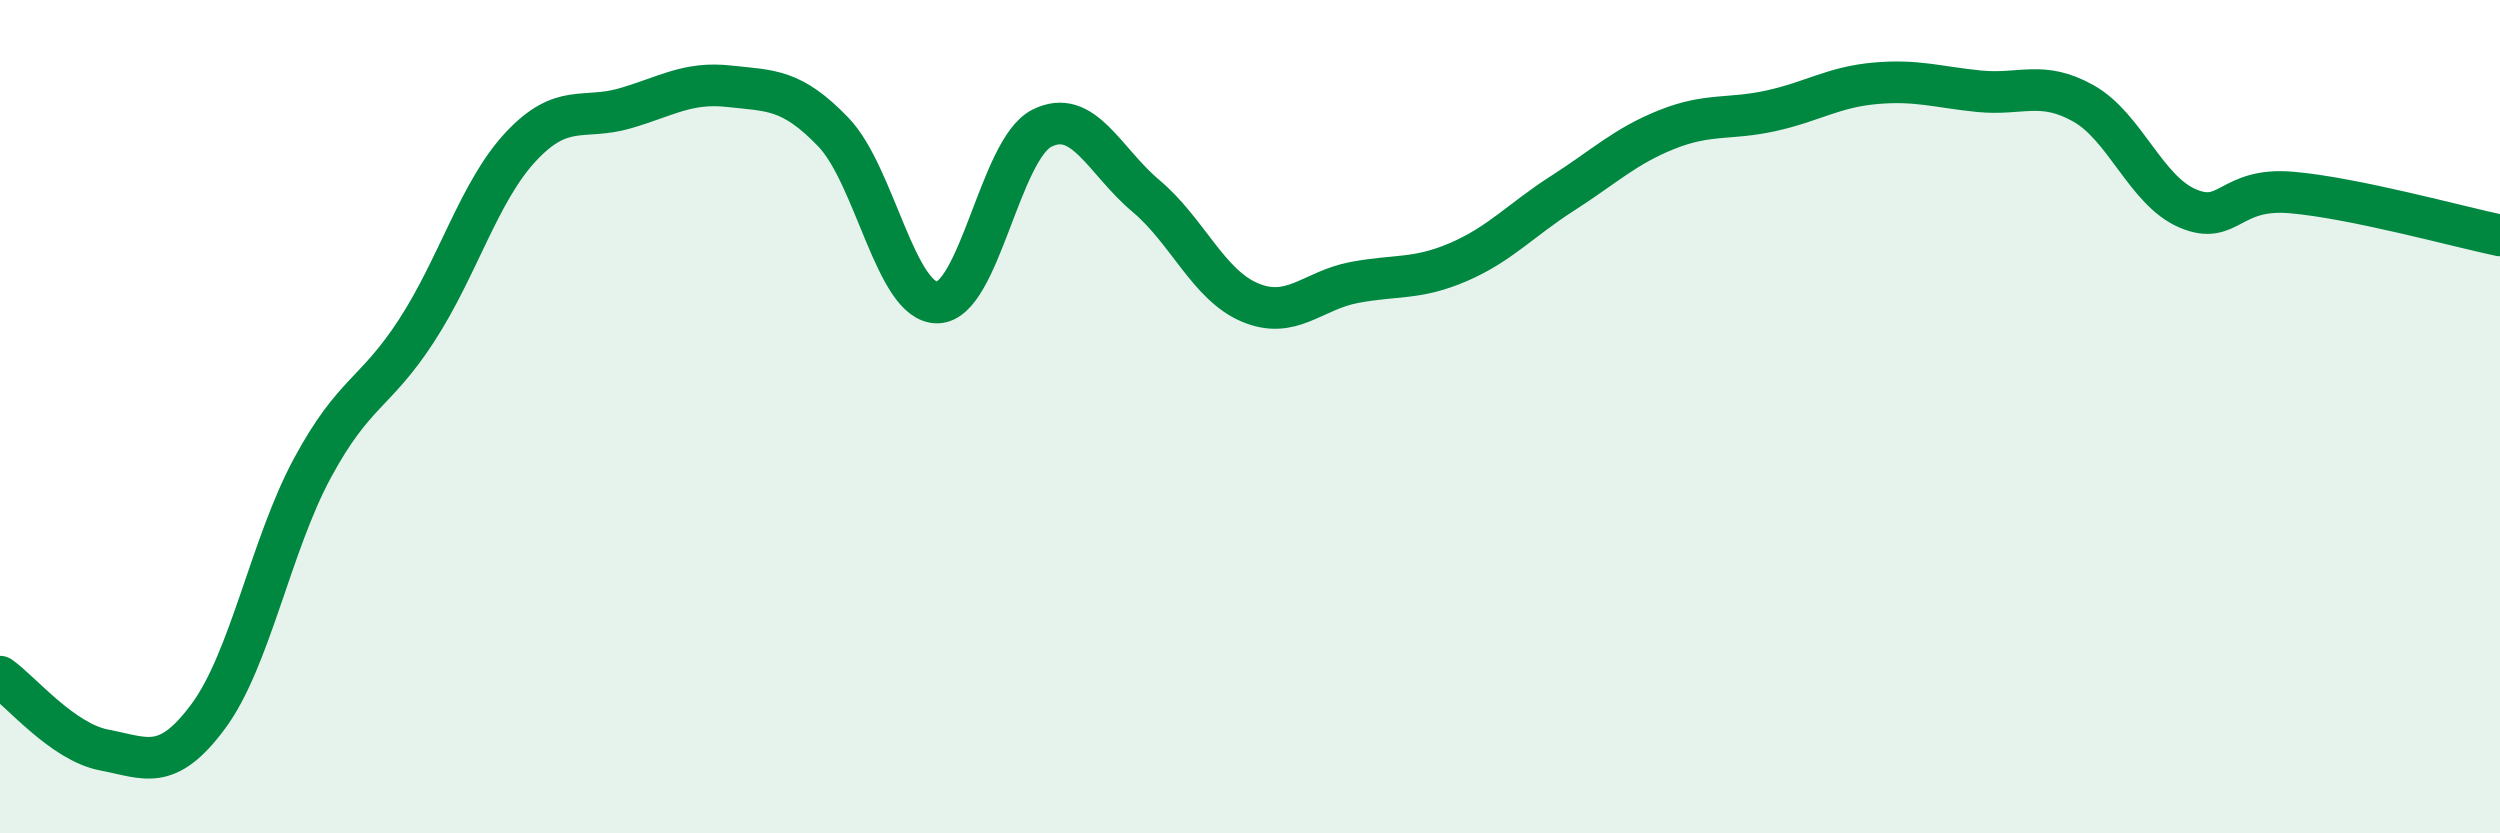
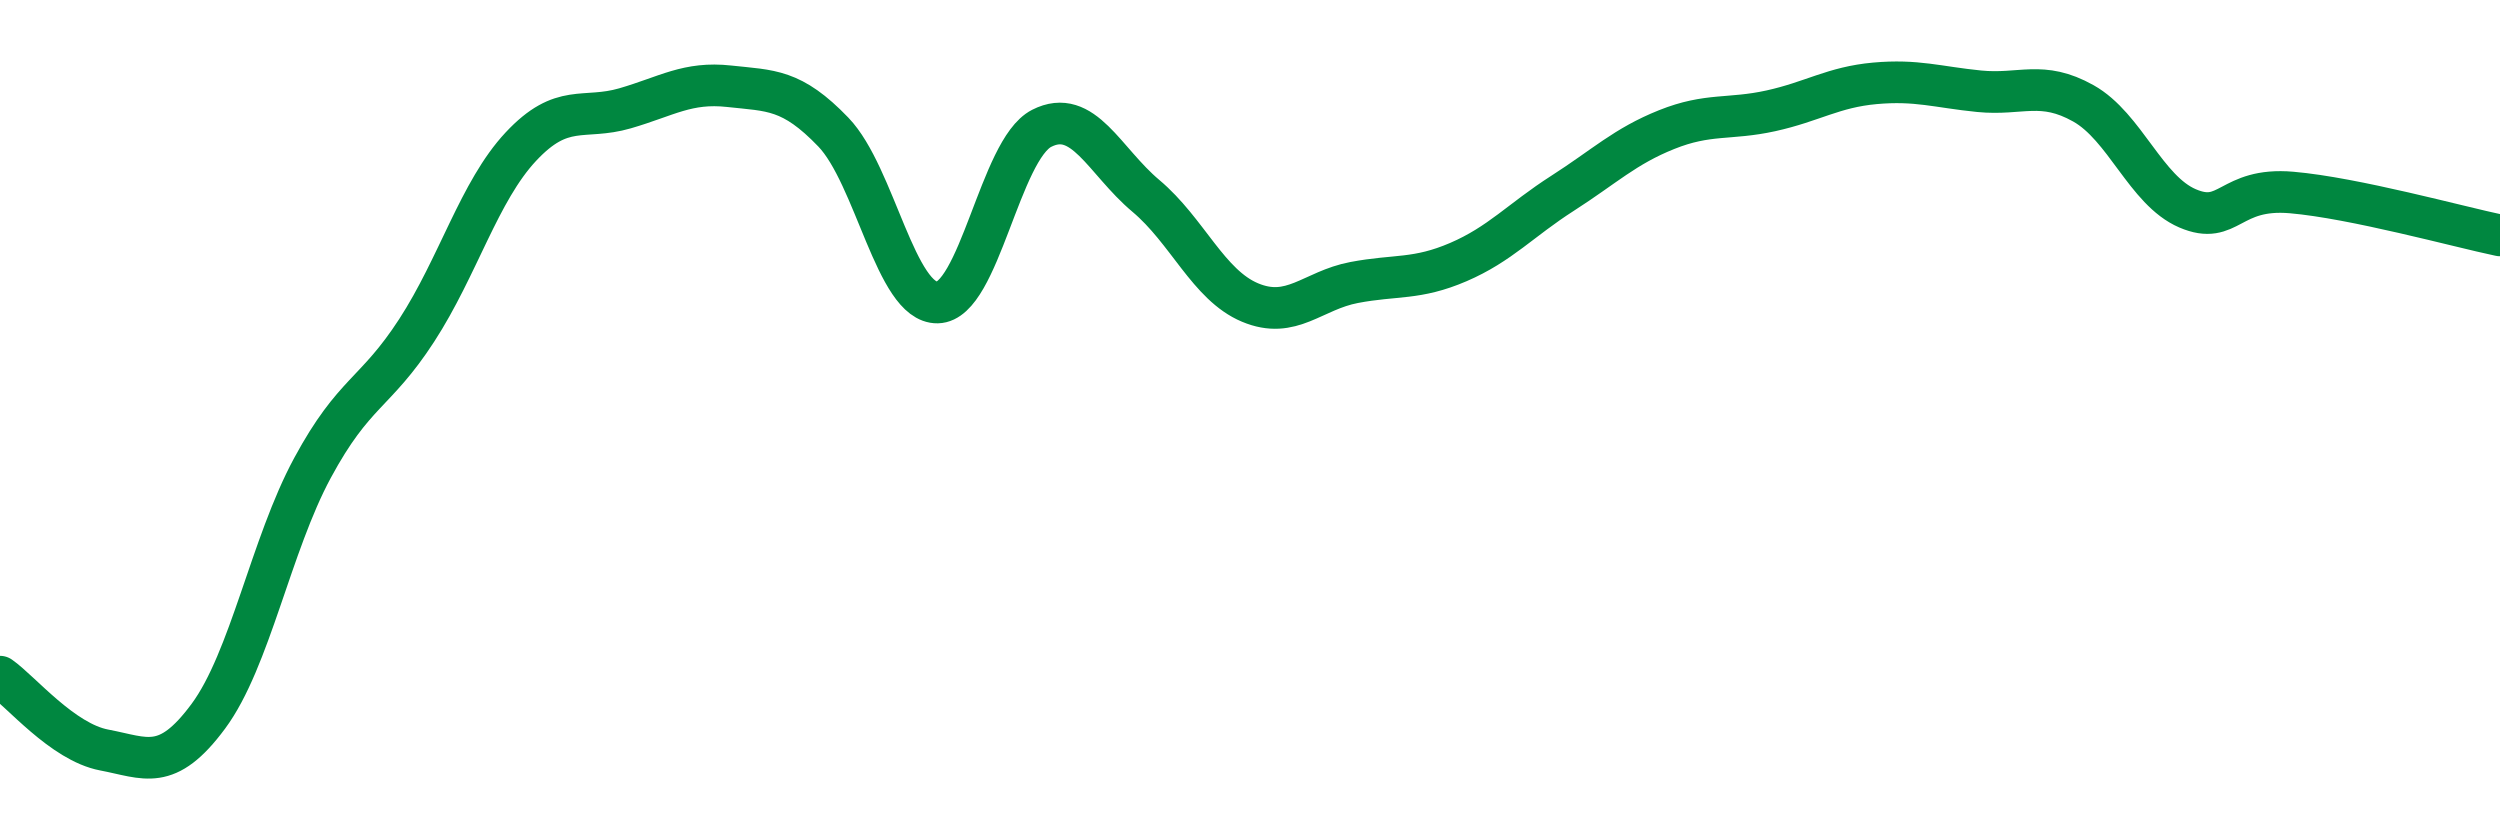
<svg xmlns="http://www.w3.org/2000/svg" width="60" height="20" viewBox="0 0 60 20">
-   <path d="M 0,16.24 C 0.5,16.59 1.5,17.81 2.5,18 C 3.5,18.19 4,18.54 5,17.19 C 6,15.84 6.5,13.08 7.5,11.23 C 8.5,9.38 9,9.47 10,7.93 C 11,6.39 11.5,4.59 12.5,3.52 C 13.5,2.45 14,2.89 15,2.6 C 16,2.31 16.5,1.96 17.5,2.07 C 18.5,2.18 19,2.13 20,3.17 C 21,4.21 21.5,7.28 22.5,7.26 C 23.5,7.24 24,3.59 25,3.08 C 26,2.57 26.5,3.86 27.5,4.7 C 28.5,5.54 29,6.84 30,7.26 C 31,7.68 31.5,6.97 32.5,6.78 C 33.5,6.59 34,6.72 35,6.29 C 36,5.86 36.5,5.28 37.5,4.64 C 38.5,4 39,3.51 40,3.11 C 41,2.71 41.5,2.88 42.5,2.66 C 43.5,2.44 44,2.09 45,2 C 46,1.91 46.5,2.09 47.5,2.19 C 48.5,2.29 49,1.92 50,2.48 C 51,3.04 51.5,4.57 52.5,5 C 53.5,5.43 53.5,4.49 55,4.62 C 56.5,4.75 59,5.44 60,5.65L60 20L0 20Z" fill="#008740" opacity="0.1" stroke-linecap="round" stroke-linejoin="round" />
  <path d="M 0,16.24 C 0.5,16.59 1.5,17.81 2.5,18 C 3.5,18.19 4,18.54 5,17.19 C 6,15.84 6.5,13.08 7.5,11.23 C 8.5,9.38 9,9.47 10,7.93 C 11,6.39 11.5,4.59 12.5,3.52 C 13.5,2.45 14,2.89 15,2.6 C 16,2.31 16.5,1.96 17.5,2.07 C 18.5,2.18 19,2.13 20,3.17 C 21,4.21 21.5,7.28 22.5,7.26 C 23.5,7.24 24,3.59 25,3.08 C 26,2.57 26.5,3.86 27.5,4.7 C 28.5,5.54 29,6.84 30,7.26 C 31,7.68 31.5,6.97 32.5,6.78 C 33.5,6.59 34,6.72 35,6.29 C 36,5.86 36.5,5.28 37.5,4.64 C 38.5,4 39,3.51 40,3.11 C 41,2.71 41.5,2.88 42.5,2.66 C 43.5,2.44 44,2.09 45,2 C 46,1.91 46.5,2.09 47.5,2.19 C 48.5,2.29 49,1.92 50,2.48 C 51,3.04 51.5,4.57 52.5,5 C 53.5,5.43 53.5,4.49 55,4.62 C 56.5,4.75 59,5.44 60,5.65" stroke="#008740" stroke-width="1" fill="none" stroke-linecap="round" stroke-linejoin="round" />
</svg>